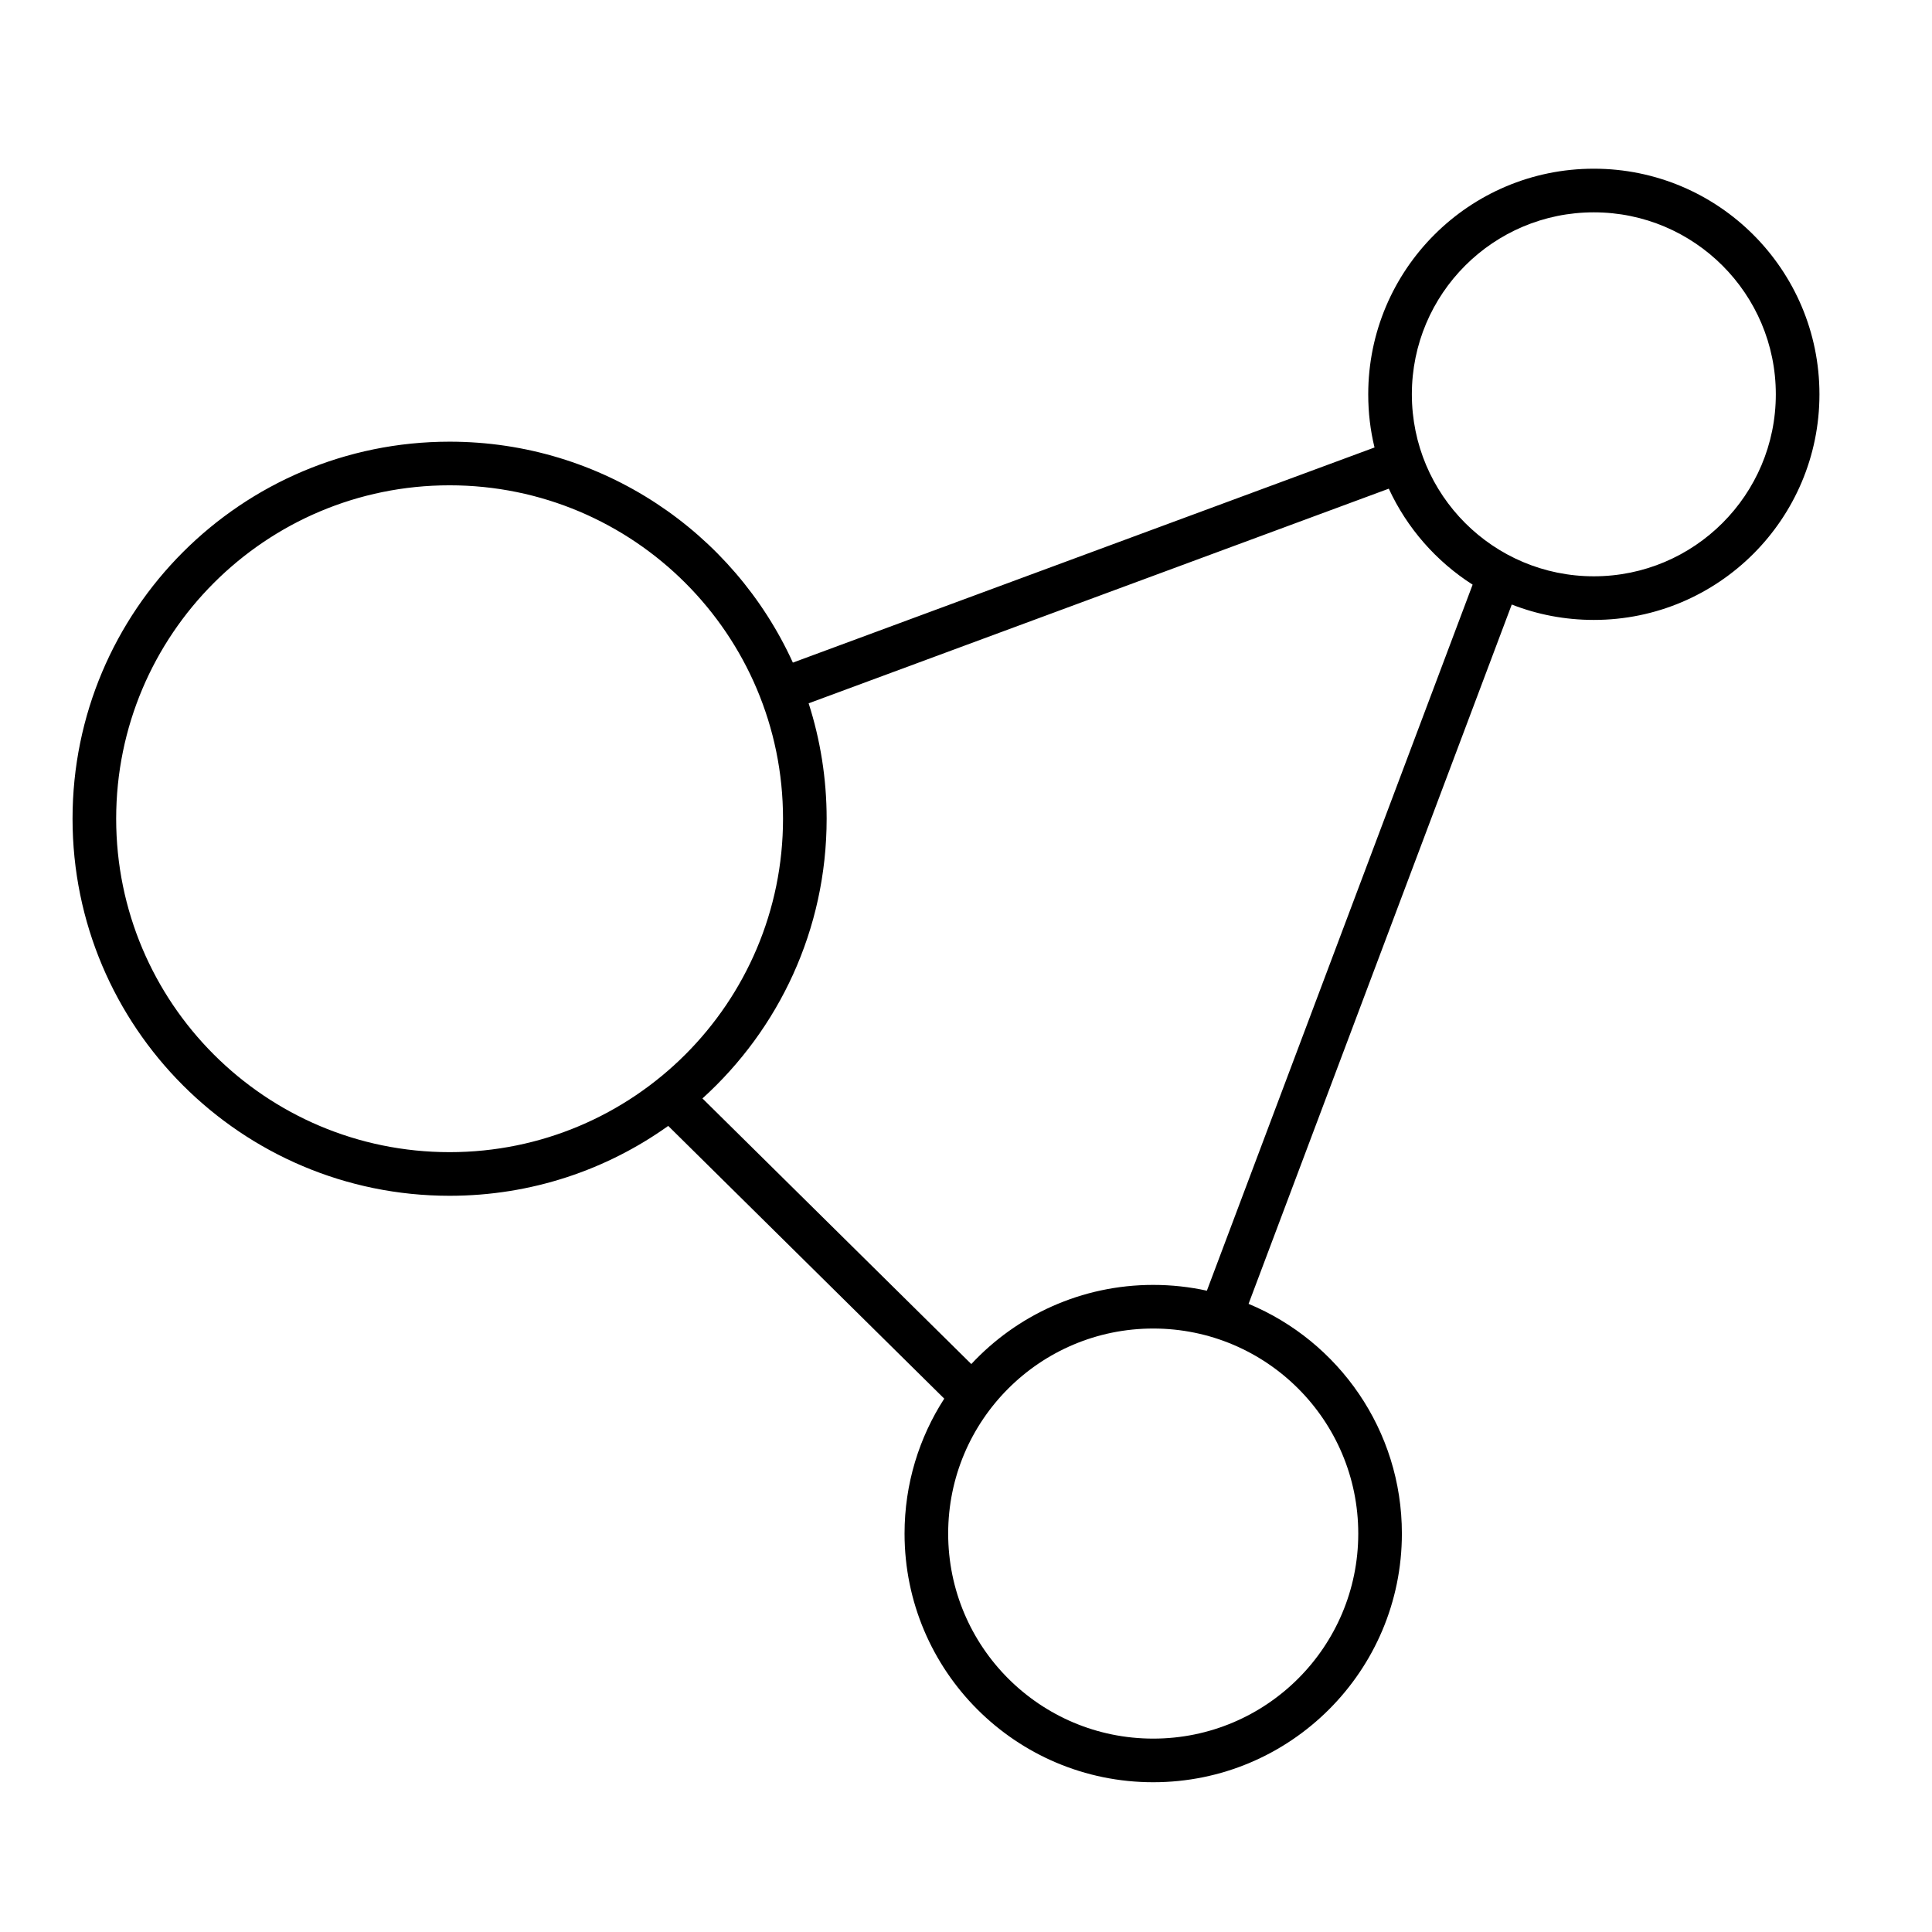
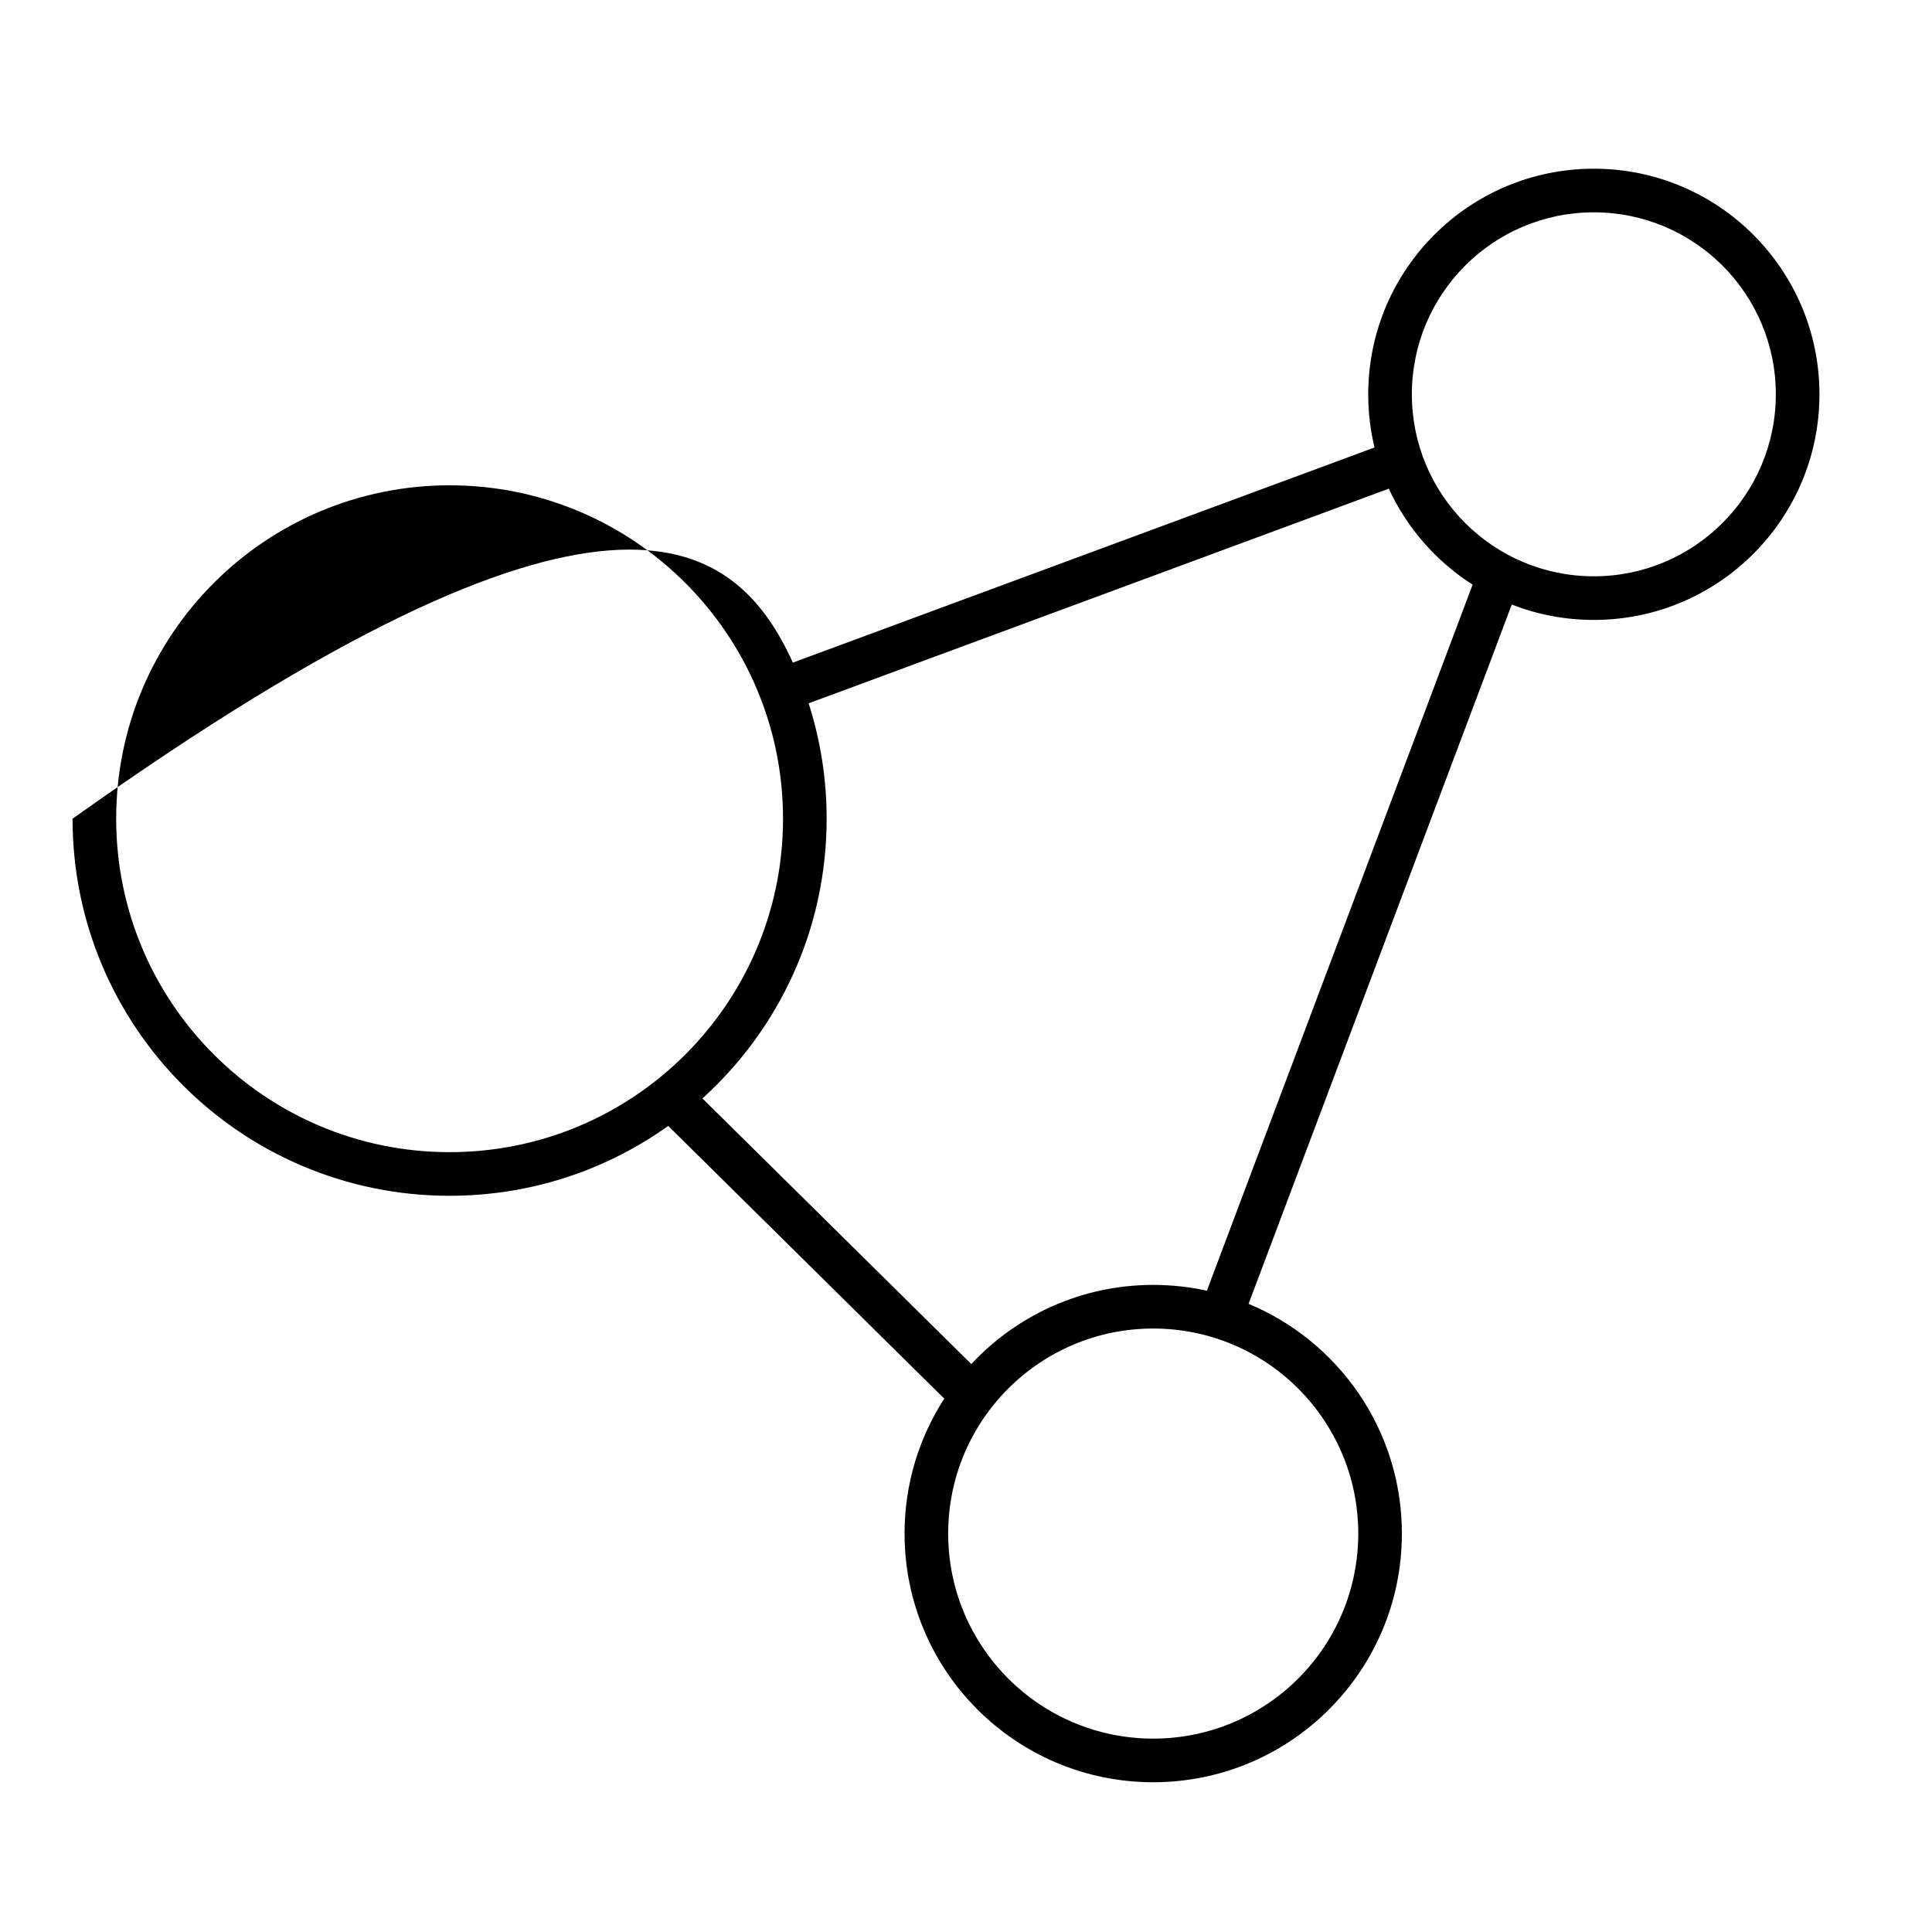
<svg xmlns="http://www.w3.org/2000/svg" width="31" height="31" viewBox="0 0 31 31" fill="none">
-   <path fill-rule="evenodd" clip-rule="evenodd" d="M25.574 3.407C23.961 3.407 22.654 4.714 22.654 6.327C22.654 7.94 23.961 9.247 25.574 9.247C27.186 9.247 28.494 7.94 28.494 6.327C28.494 4.714 27.186 3.407 25.574 3.407ZM21.954 6.327C21.954 4.328 23.574 2.707 25.574 2.707C27.573 2.707 29.194 4.328 29.194 6.327C29.194 8.326 27.573 9.947 25.574 9.947C25.109 9.947 24.665 9.86 24.257 9.7L20.034 20.921C21.478 21.521 22.494 22.946 22.494 24.607C22.494 26.811 20.707 28.597 18.504 28.597C16.3 28.597 14.514 26.811 14.514 24.607C14.514 23.809 14.748 23.066 15.151 22.442L10.722 18.066C9.733 18.772 8.522 19.187 7.214 19.187C3.872 19.187 1.164 16.478 1.164 13.137C1.164 9.796 3.872 7.087 7.214 7.087C9.661 7.087 11.77 8.541 12.722 10.632L22.055 7.18C21.988 6.906 21.954 6.621 21.954 6.327ZM15.585 21.887C16.313 21.106 17.351 20.617 18.504 20.617C18.799 20.617 19.088 20.649 19.365 20.71L23.629 9.381C23.046 9.009 22.576 8.474 22.284 7.841L12.975 11.285C13.162 11.868 13.264 12.491 13.264 13.137C13.264 14.917 12.495 16.517 11.271 17.625L15.585 21.887ZM1.864 13.137C1.864 10.182 4.259 7.787 7.214 7.787C10.168 7.787 12.564 10.182 12.564 13.137C12.564 16.092 10.168 18.487 7.214 18.487C4.259 18.487 1.864 16.092 1.864 13.137ZM15.214 24.607C15.214 22.79 16.687 21.317 18.504 21.317C20.321 21.317 21.794 22.79 21.794 24.607C21.794 26.424 20.321 27.897 18.504 27.897C16.687 27.897 15.214 26.424 15.214 24.607Z" fill="black" />
+   <path fill-rule="evenodd" clip-rule="evenodd" d="M25.574 3.407C23.961 3.407 22.654 4.714 22.654 6.327C22.654 7.94 23.961 9.247 25.574 9.247C27.186 9.247 28.494 7.94 28.494 6.327C28.494 4.714 27.186 3.407 25.574 3.407ZM21.954 6.327C21.954 4.328 23.574 2.707 25.574 2.707C27.573 2.707 29.194 4.328 29.194 6.327C29.194 8.326 27.573 9.947 25.574 9.947C25.109 9.947 24.665 9.86 24.257 9.7L20.034 20.921C21.478 21.521 22.494 22.946 22.494 24.607C22.494 26.811 20.707 28.597 18.504 28.597C16.3 28.597 14.514 26.811 14.514 24.607C14.514 23.809 14.748 23.066 15.151 22.442L10.722 18.066C9.733 18.772 8.522 19.187 7.214 19.187C3.872 19.187 1.164 16.478 1.164 13.137C9.661 7.087 11.77 8.541 12.722 10.632L22.055 7.18C21.988 6.906 21.954 6.621 21.954 6.327ZM15.585 21.887C16.313 21.106 17.351 20.617 18.504 20.617C18.799 20.617 19.088 20.649 19.365 20.71L23.629 9.381C23.046 9.009 22.576 8.474 22.284 7.841L12.975 11.285C13.162 11.868 13.264 12.491 13.264 13.137C13.264 14.917 12.495 16.517 11.271 17.625L15.585 21.887ZM1.864 13.137C1.864 10.182 4.259 7.787 7.214 7.787C10.168 7.787 12.564 10.182 12.564 13.137C12.564 16.092 10.168 18.487 7.214 18.487C4.259 18.487 1.864 16.092 1.864 13.137ZM15.214 24.607C15.214 22.79 16.687 21.317 18.504 21.317C20.321 21.317 21.794 22.79 21.794 24.607C21.794 26.424 20.321 27.897 18.504 27.897C16.687 27.897 15.214 26.424 15.214 24.607Z" fill="black" />
</svg>